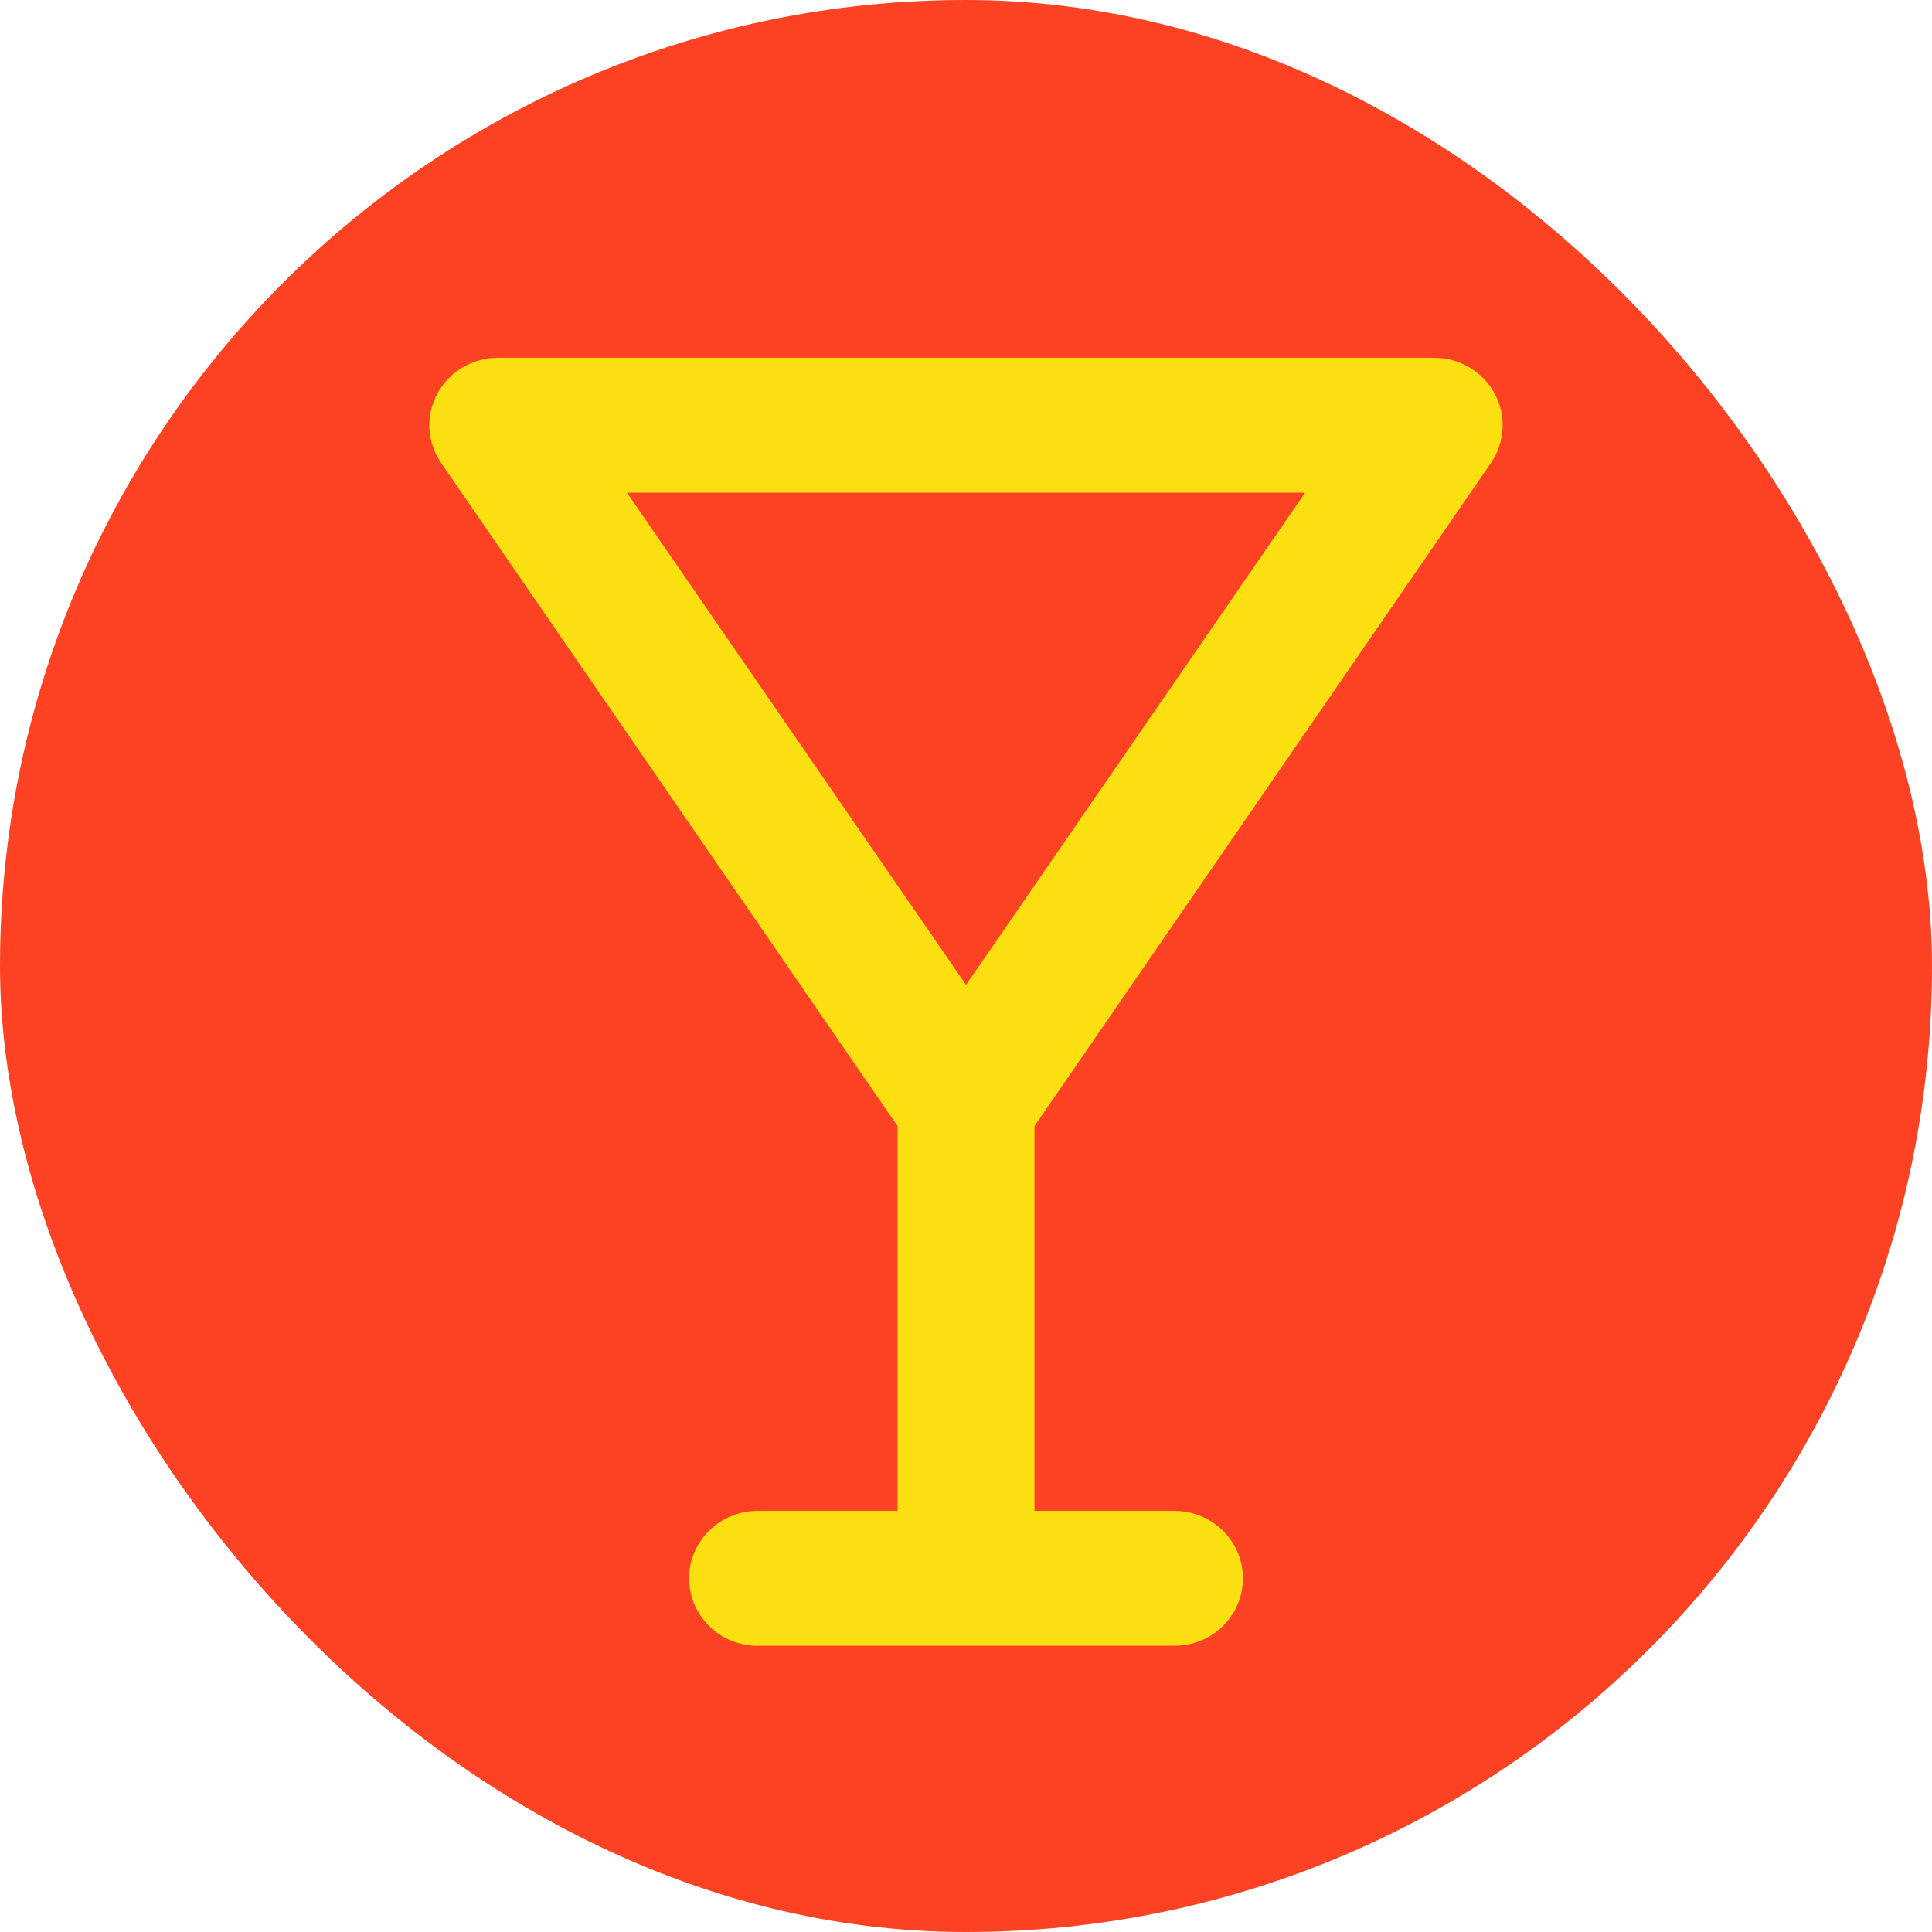
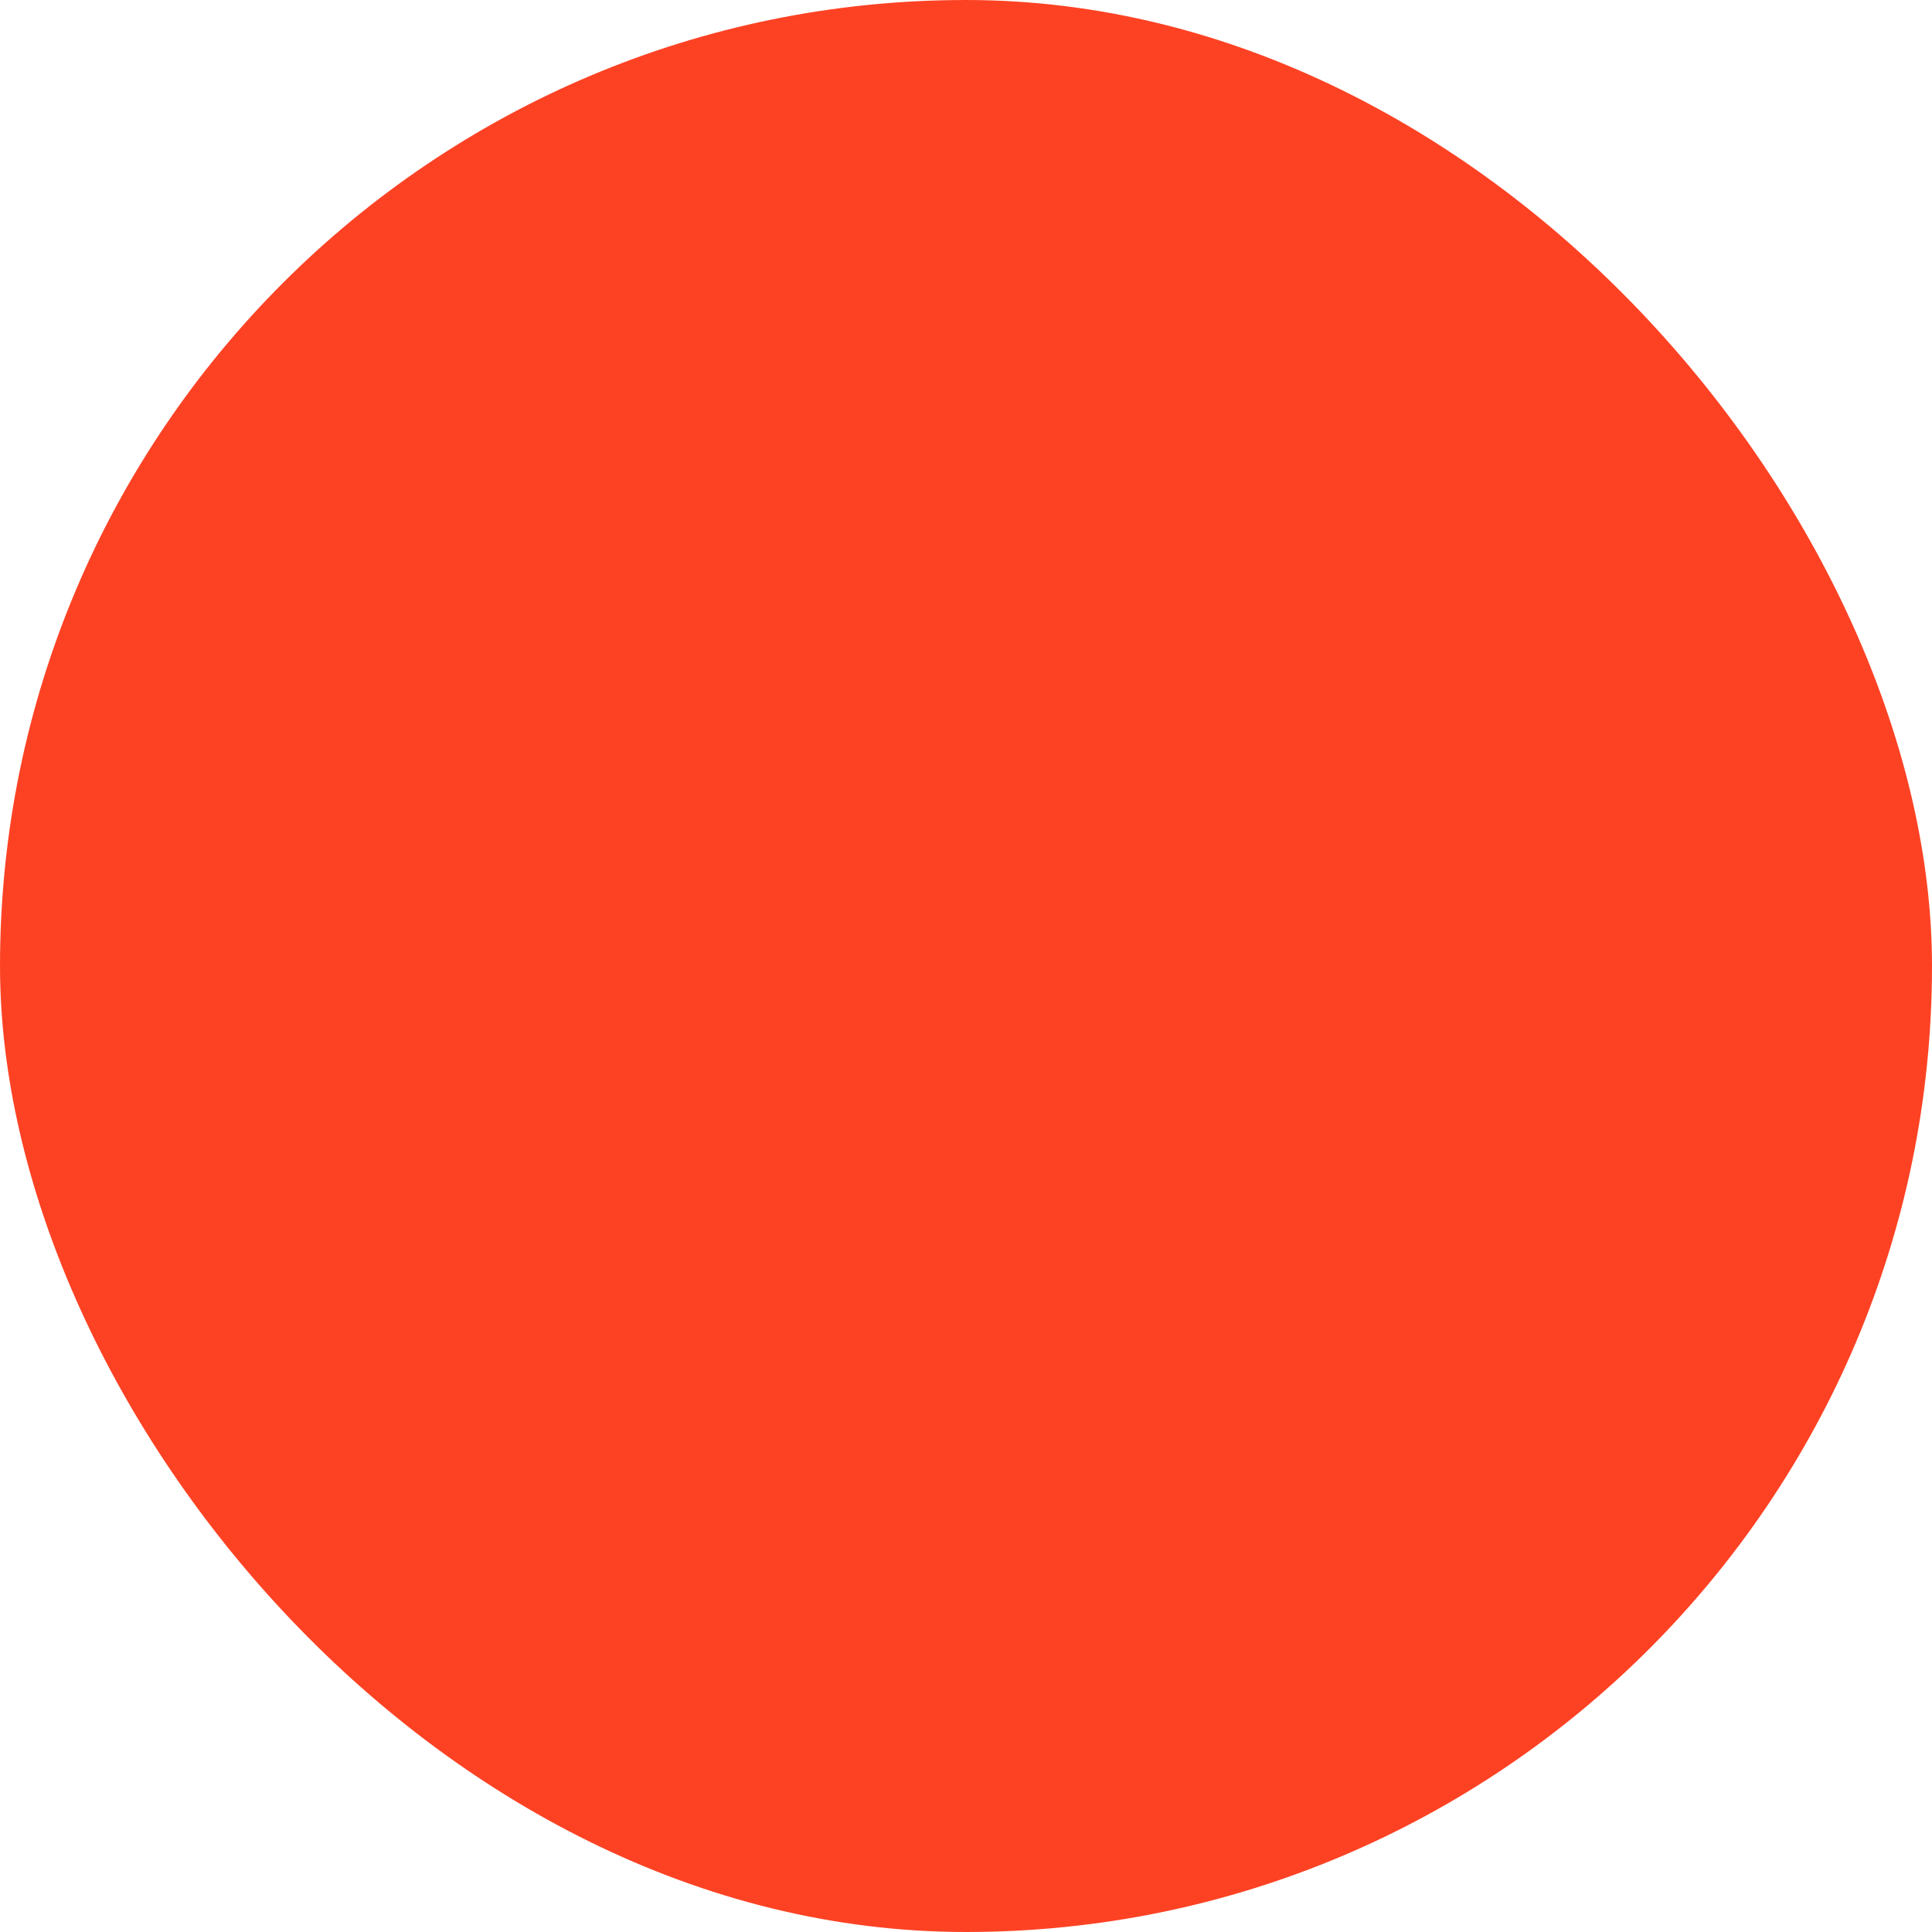
<svg xmlns="http://www.w3.org/2000/svg" width="27" height="27" viewBox="0 0 27 27" fill="none">
  <rect width="27" height="27" rx="13.5" fill="#FD4224" />
-   <path d="M20.043 5H6.958C6.784 5 6.613 5.047 6.464 5.135C6.315 5.223 6.193 5.35 6.111 5.501C6.03 5.653 5.992 5.823 6.001 5.995C6.011 6.166 6.068 6.331 6.166 6.473L12.543 15.737V21.115H10.586C10.333 21.115 10.089 21.214 9.91 21.391C9.73 21.568 9.63 21.807 9.63 22.057C9.63 22.307 9.73 22.547 9.91 22.724C10.089 22.901 10.333 23 10.586 23H16.414C16.667 23 16.911 22.901 17.09 22.724C17.27 22.547 17.37 22.307 17.37 22.057C17.37 21.807 17.27 21.568 17.09 21.391C16.911 21.214 16.667 21.115 16.414 21.115H14.457V15.737L20.834 6.473C20.932 6.331 20.989 6.166 20.998 5.995C21.008 5.823 20.97 5.653 20.889 5.501C20.807 5.35 20.686 5.223 20.536 5.135C20.387 5.047 20.216 5 20.043 5ZM13.5 13.764L8.761 6.885H18.239L13.5 13.764Z" fill="#FCDF10" />
</svg>